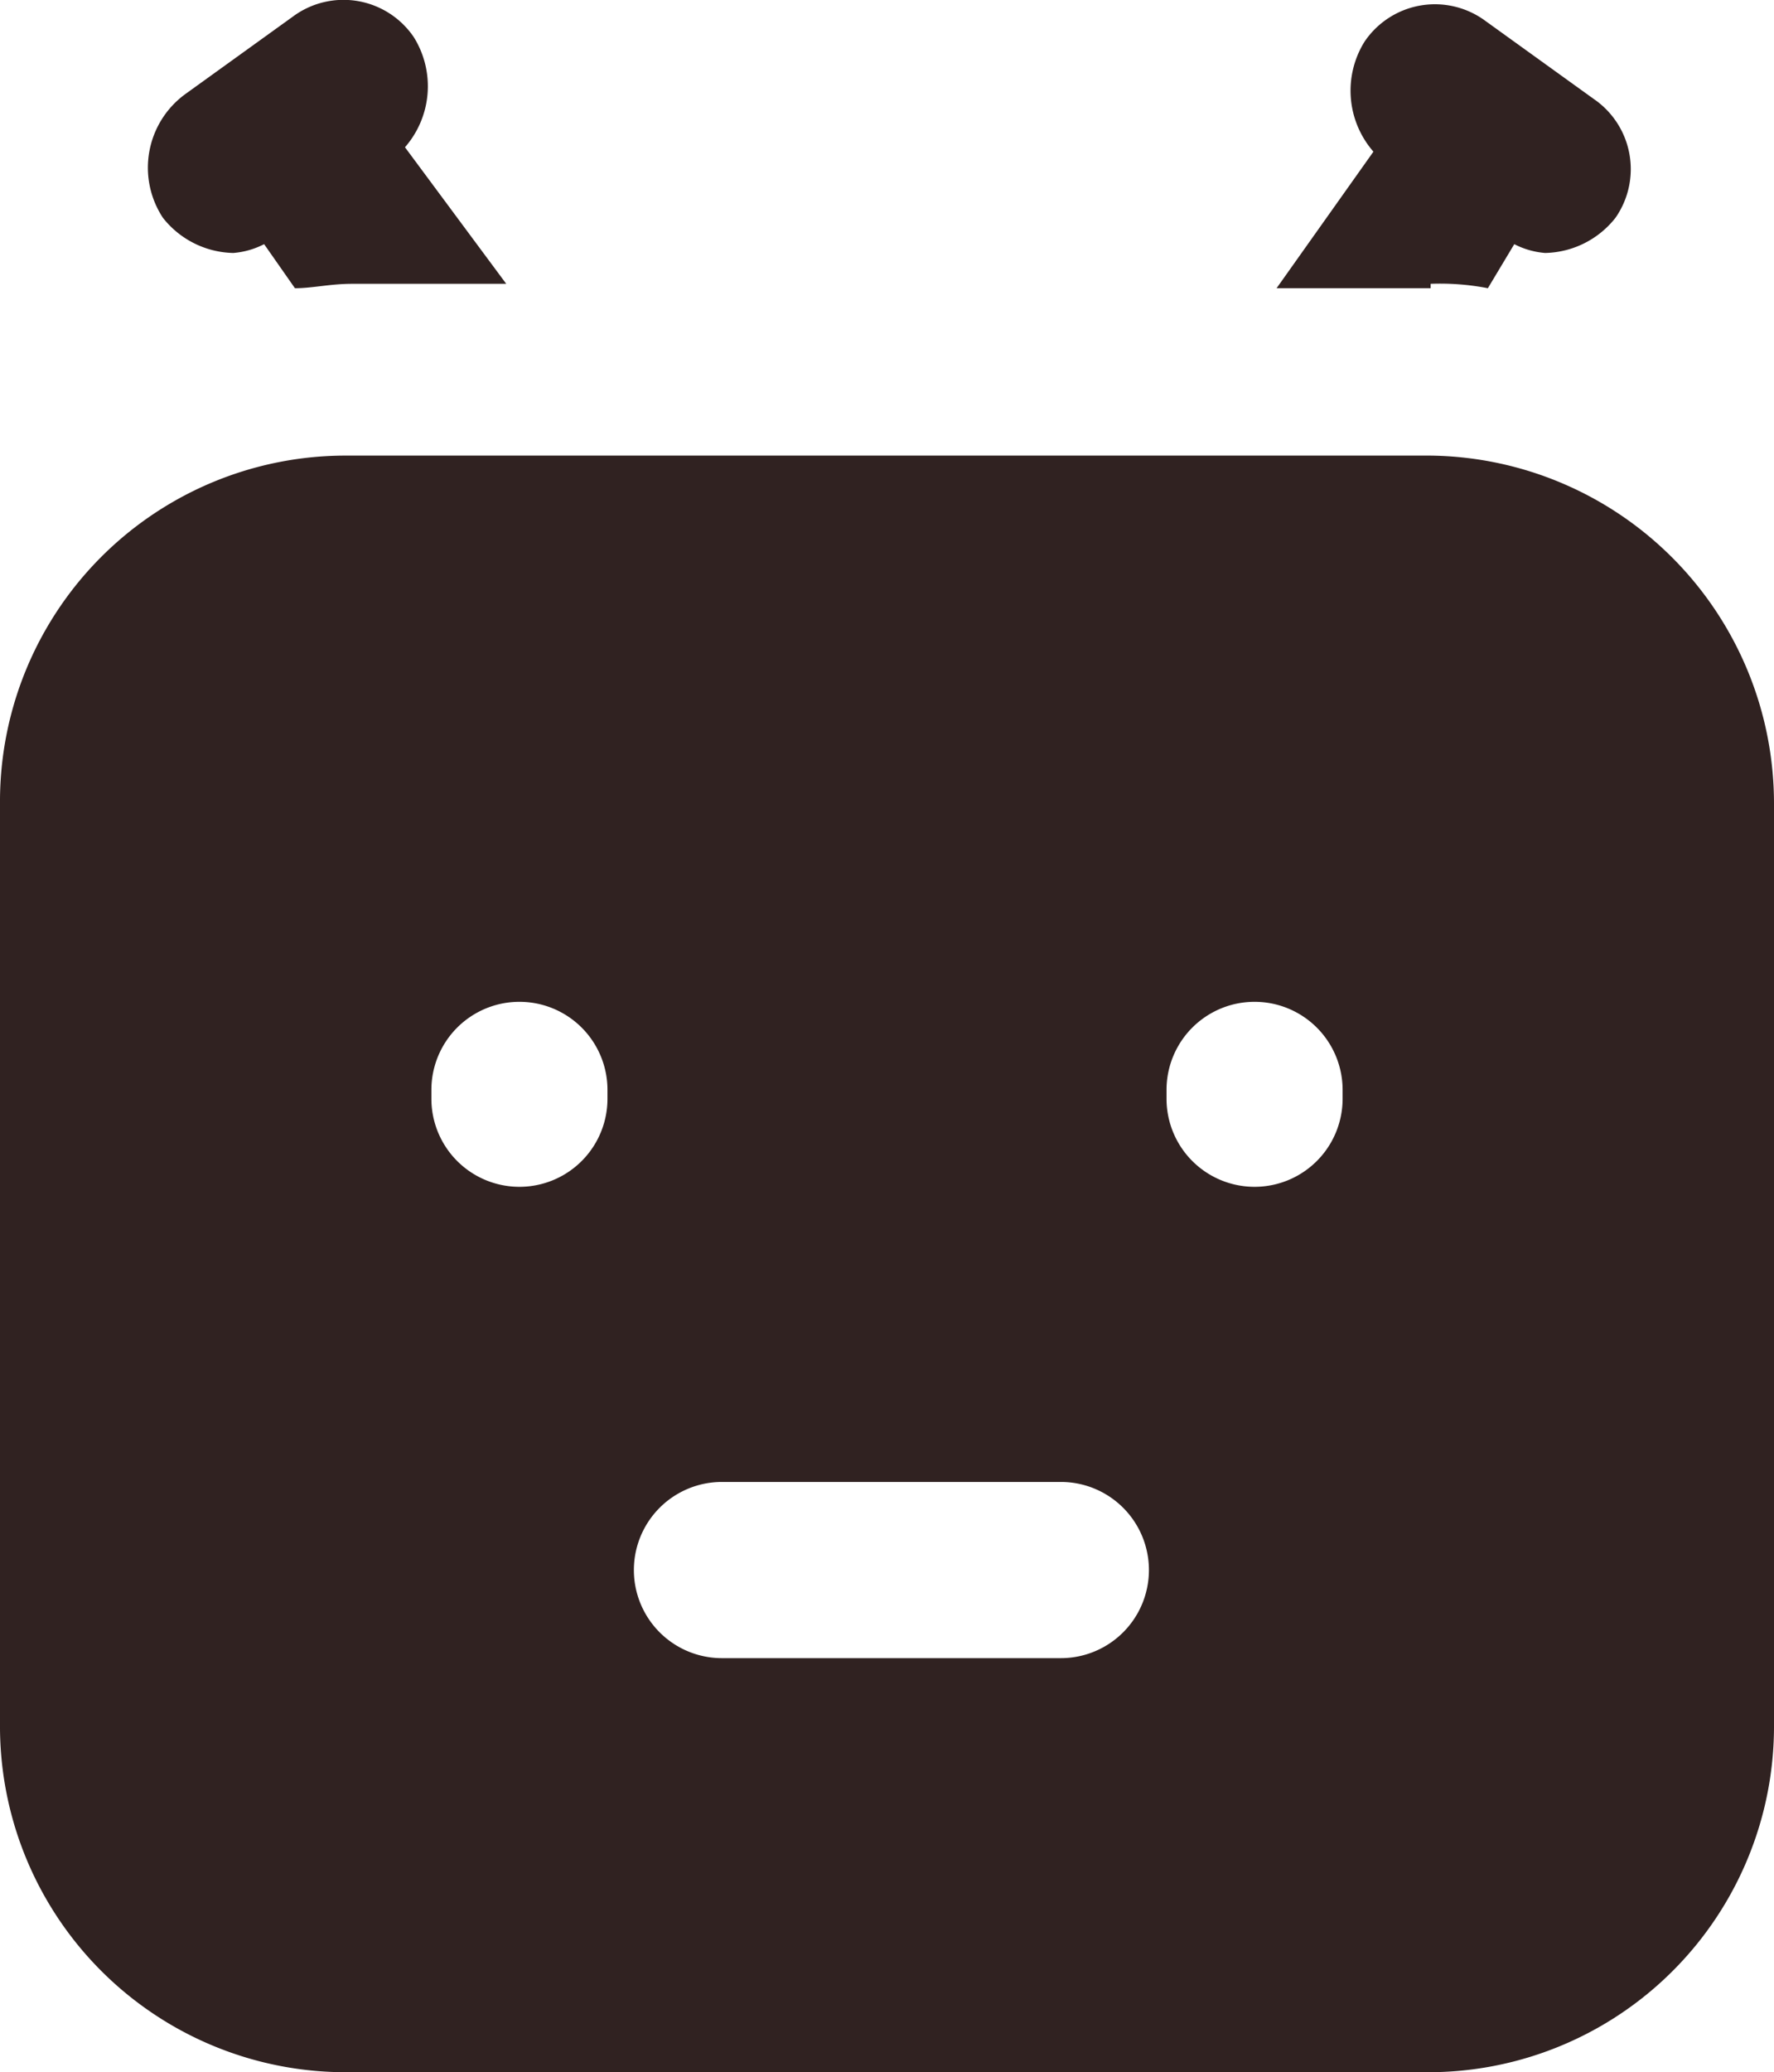
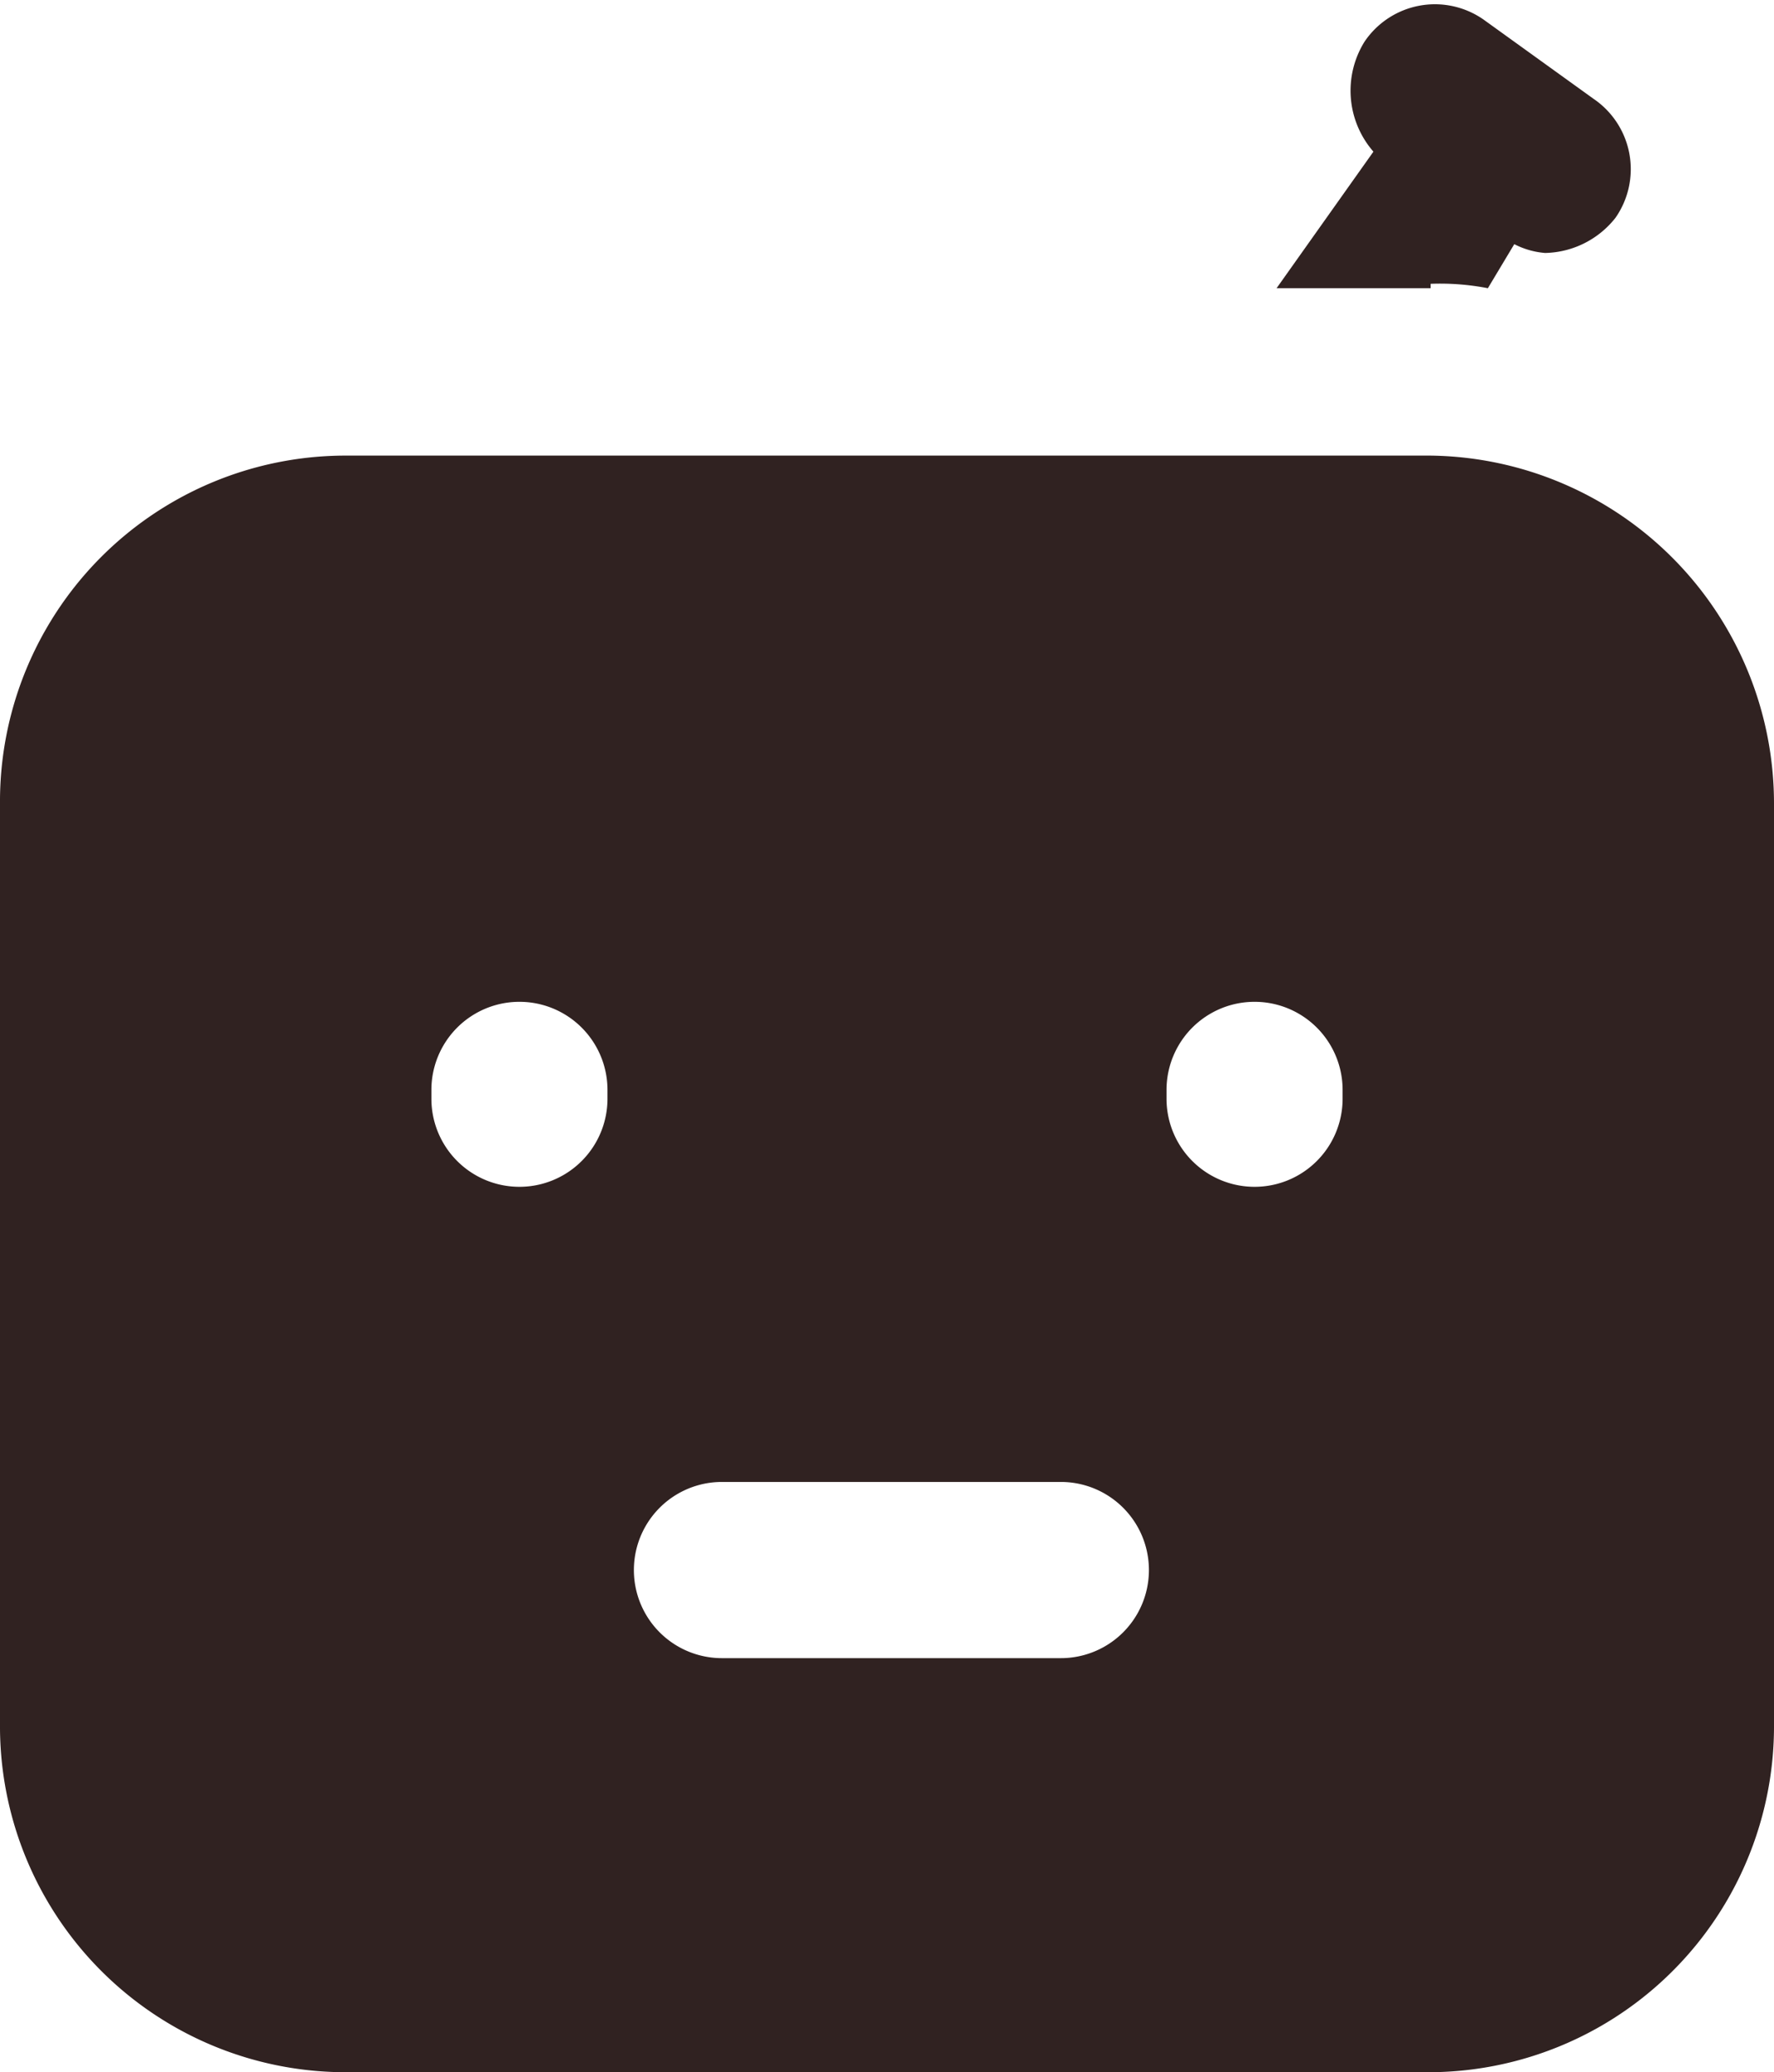
<svg xmlns="http://www.w3.org/2000/svg" width="40.3" height="47.043" viewBox="0 0 40.3 47.043">
  <g id="グループ_141" data-name="グループ 141" transform="translate(541.25 -630)">
    <path id="パス_893" data-name="パス 893" d="M36.3,10.8H11.7a7.853,7.853,0,0,0-7.9,7.9V39.6a7.853,7.853,0,0,0,7.9,7.9H36.2a7.853,7.853,0,0,0,7.9-7.9V18.7A7.9,7.9,0,0,0,36.3,10.8ZM17.6,25.4a2,2,0,0,1-4,0v-.2a2,2,0,0,1,4,0ZM27.9,38.1H20.2a2,2,0,1,1,0-4h7.7a2,2,0,1,1,0,4Zm6.4-12.7a2,2,0,0,1-4,0v-.2a2,2,0,0,1,4,0Z" transform="translate(-545.05 629.543)" fill="#302221" />
-     <path id="パス_894" data-name="パス 894" d="M9.1,6.2A1.854,1.854,0,0,0,9.8,6l.7,1c.4,0,.8-.1,1.3-.1h3.5L13,3.8a2.105,2.105,0,0,0,.2-2.5A1.93,1.93,0,0,0,10.5.8L8,2.6a2.067,2.067,0,0,0-.5,2.8A2.088,2.088,0,0,0,9.1,6.2Z" transform="translate(-545.05 629.543)" fill="#302221" />
    <path id="パス_895" data-name="パス 895" d="M36.3,6.9a5.7,5.7,0,0,1,1.3.1l.6-1a1.854,1.854,0,0,0,.7.2,2.088,2.088,0,0,0,1.6-.8A1.93,1.93,0,0,0,40,2.7L37.5.9a1.93,1.93,0,0,0-2.7.5A2.105,2.105,0,0,0,35,3.9L32.8,7h3.5Z" transform="translate(-545.05 629.543)" fill="#302221" />
  </g>
</svg>